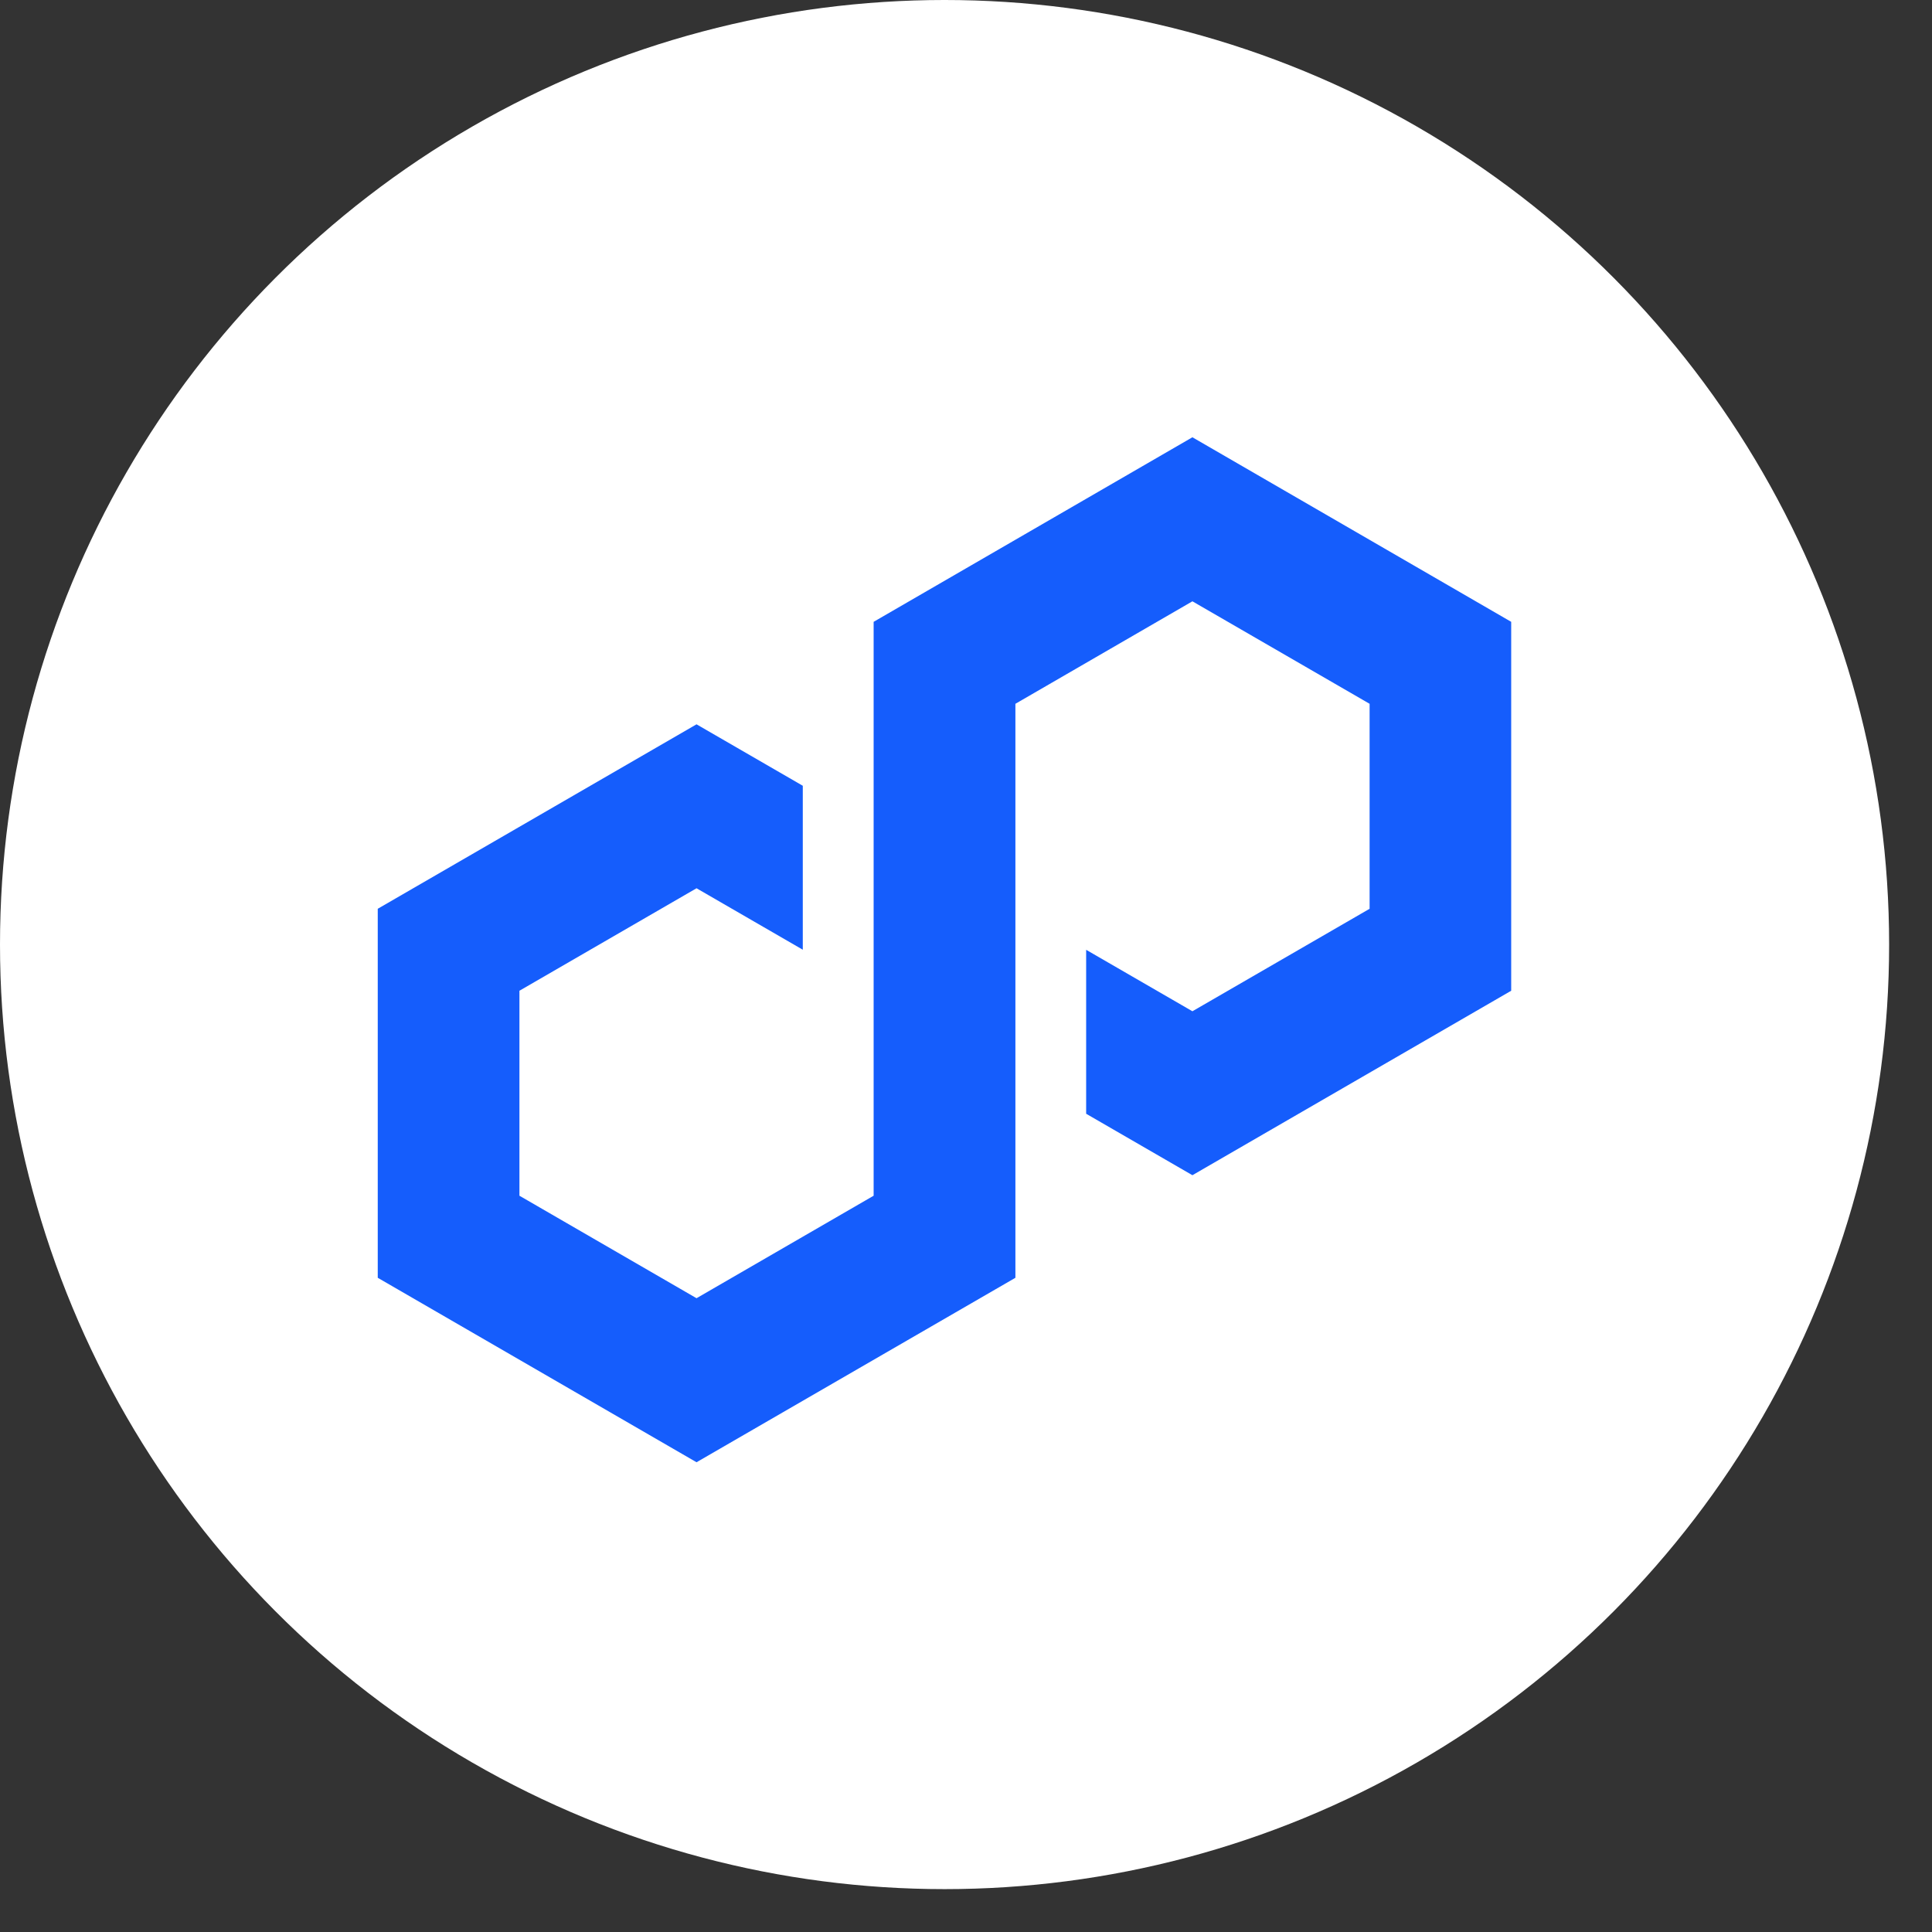
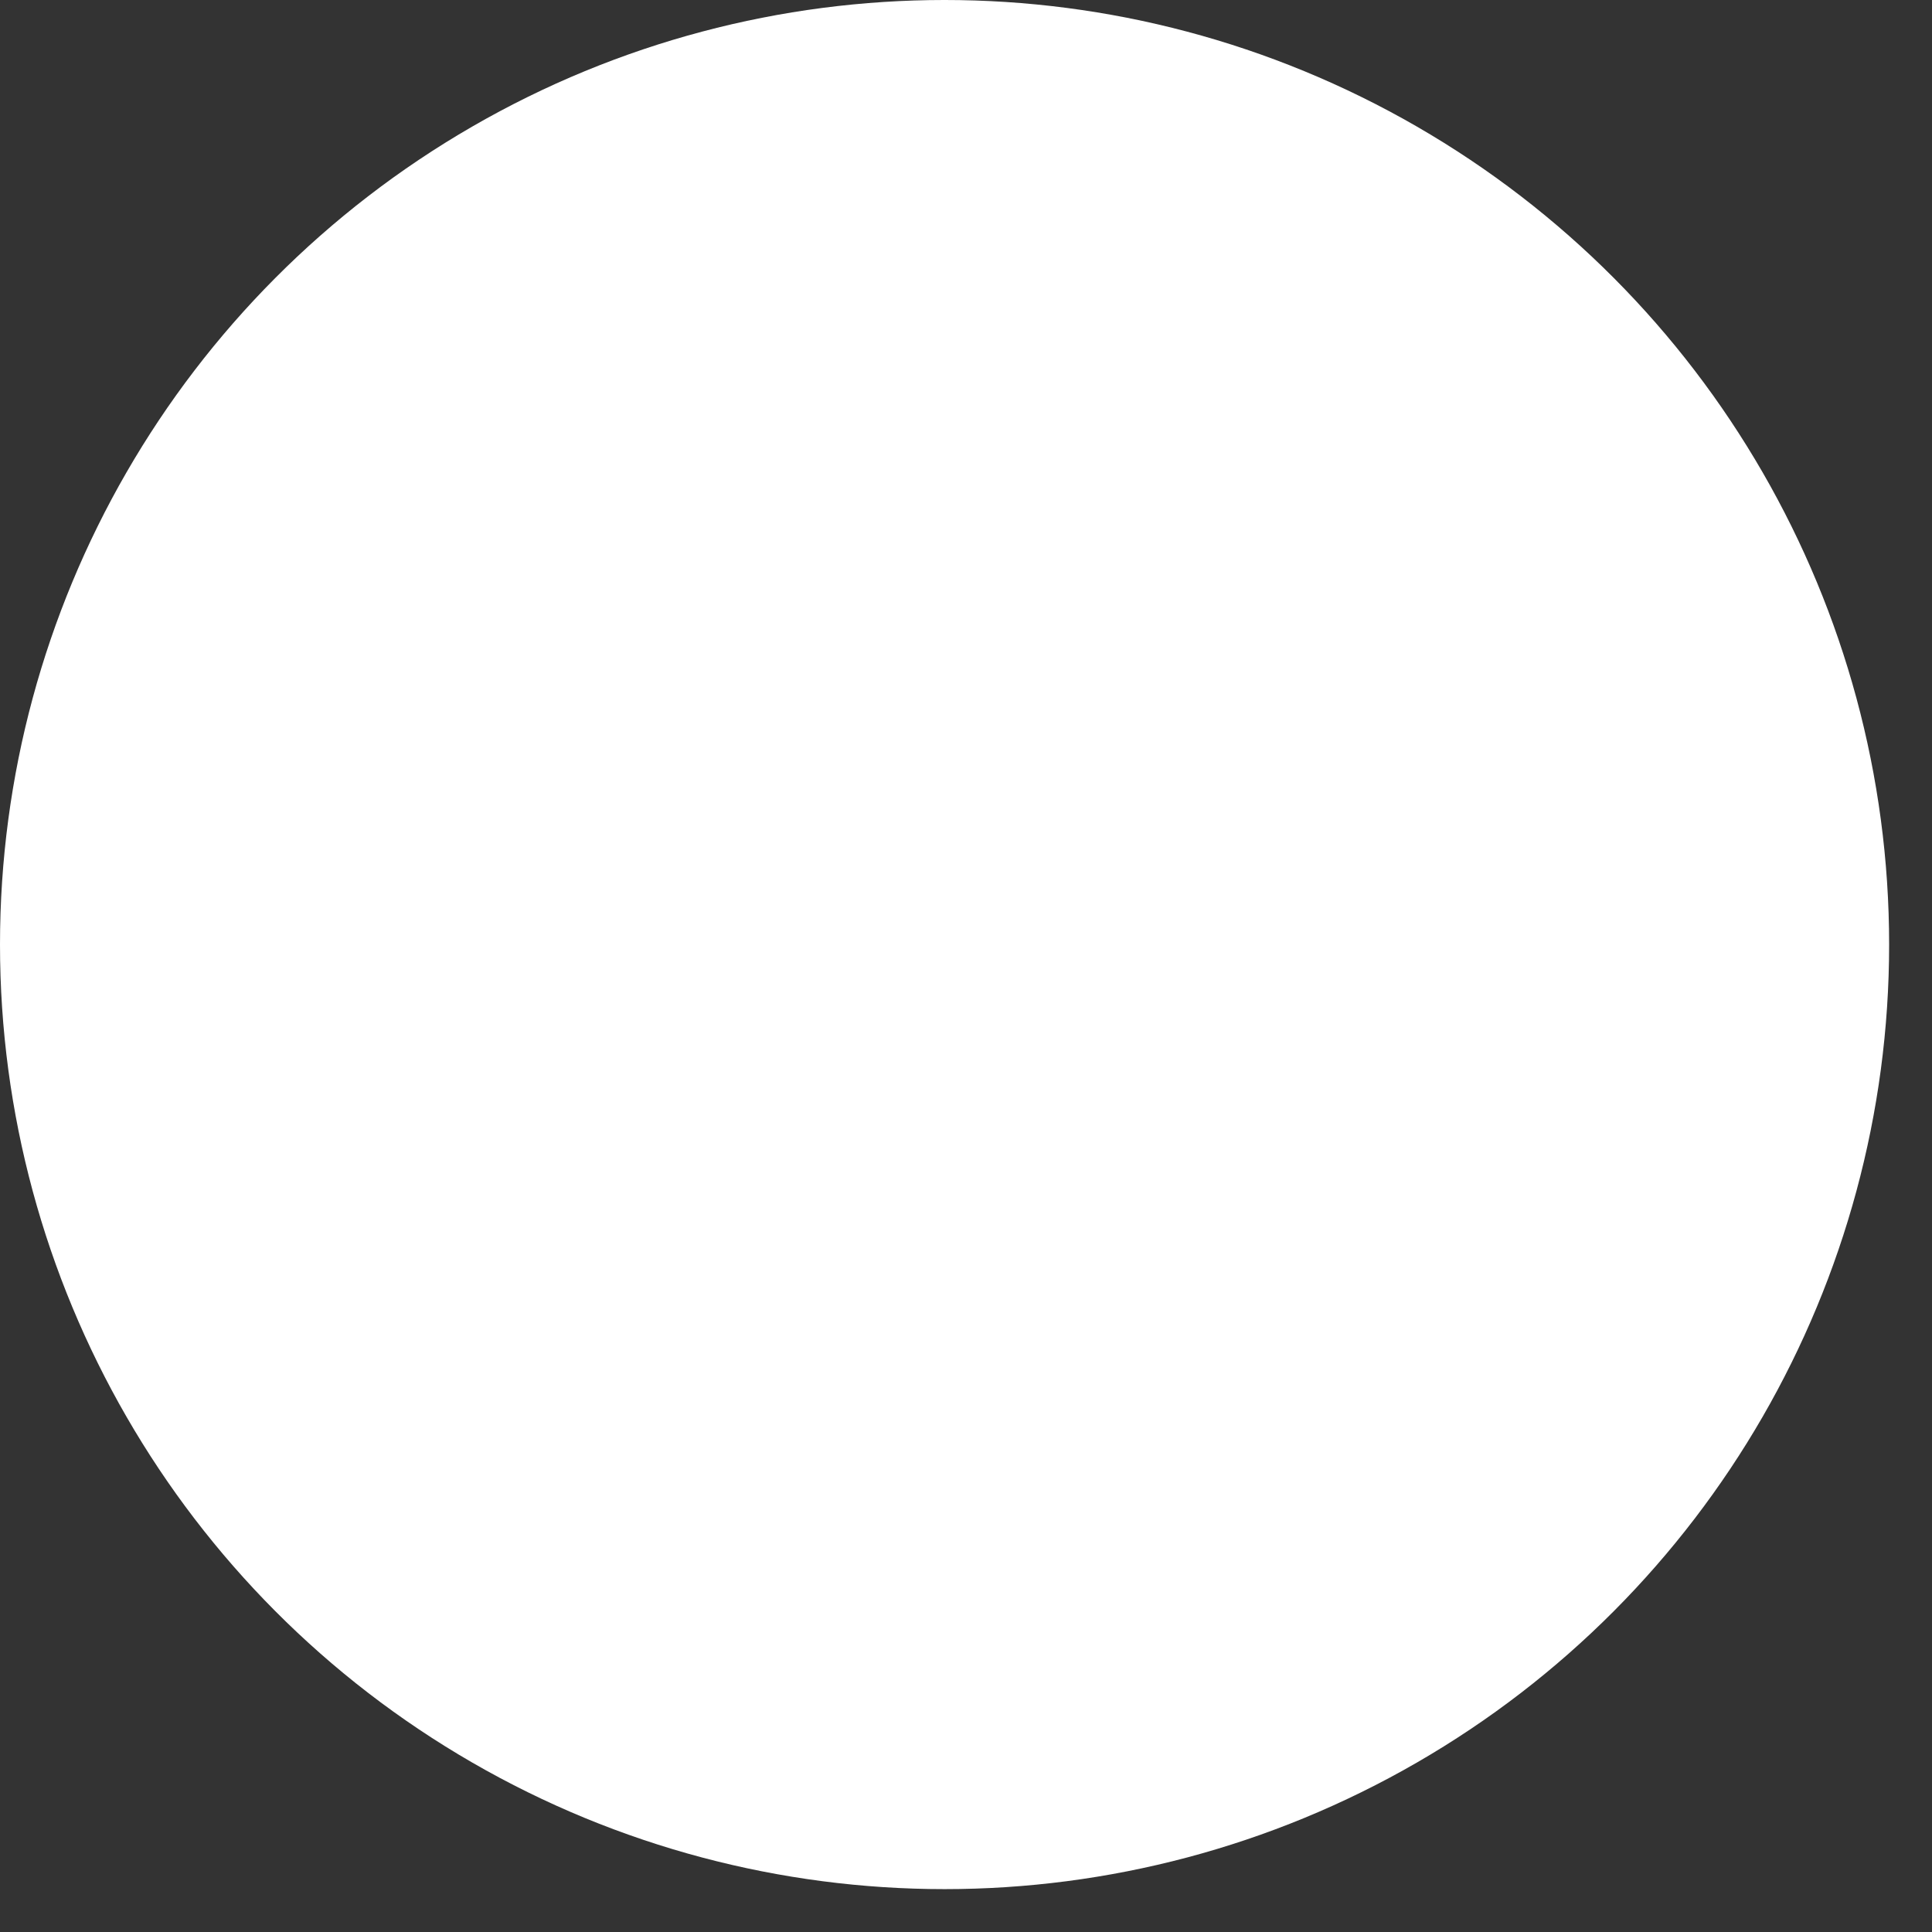
<svg xmlns="http://www.w3.org/2000/svg" width="21" height="21" viewBox="0 0 21 21" fill="none">
  <rect x="0" y="0" width="21" height="21" fill="#333333" stroke="none" />
  <circle cx="10.267" cy="10.267" r="10.267" fill="white" />
-   <path d="M8.726 8.541L7.571 7.873L4.106 9.878V13.889L7.571 15.894L11.037 13.889V7.65L12.961 6.536L14.887 7.65V9.878L12.961 10.992L11.806 10.324V12.106L12.961 12.774L16.426 10.769V6.759L12.961 4.753L9.496 6.759V12.997L7.571 14.111L5.646 12.997V10.769L7.571 9.655L8.726 10.323V8.541Z" fill="#155DFC" />
</svg>